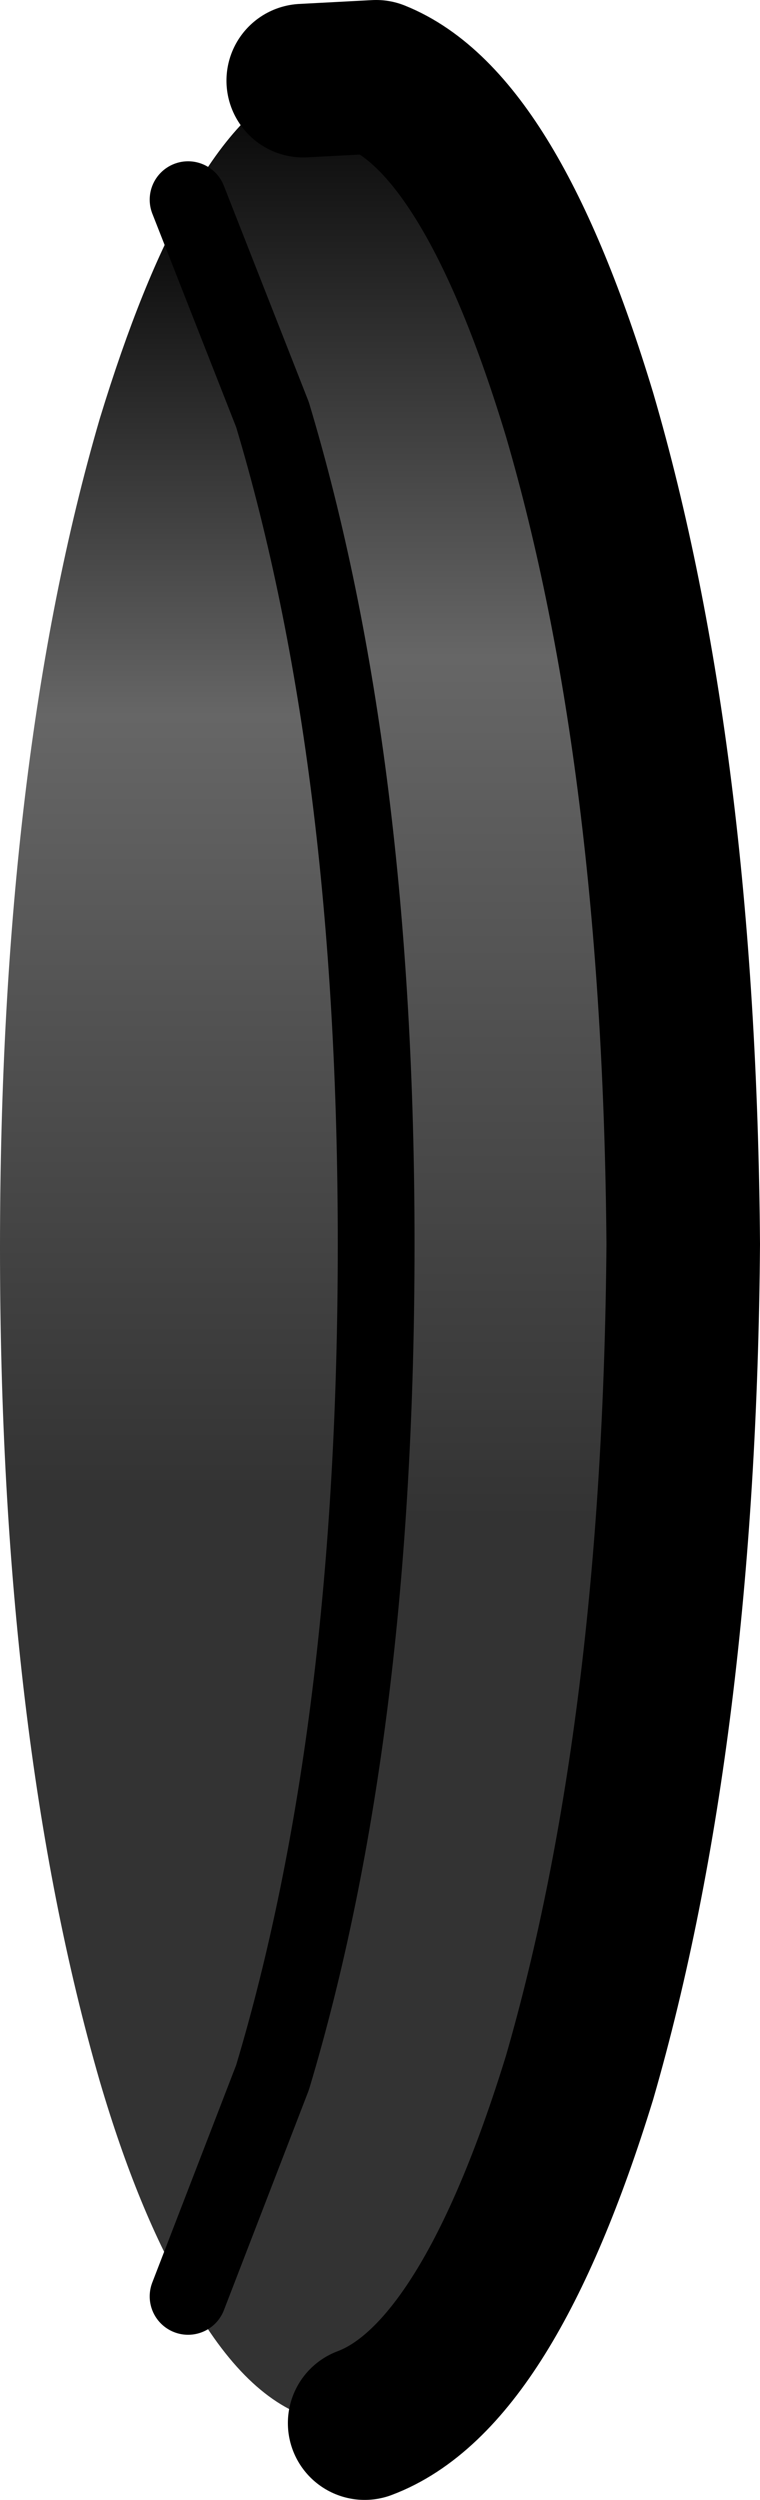
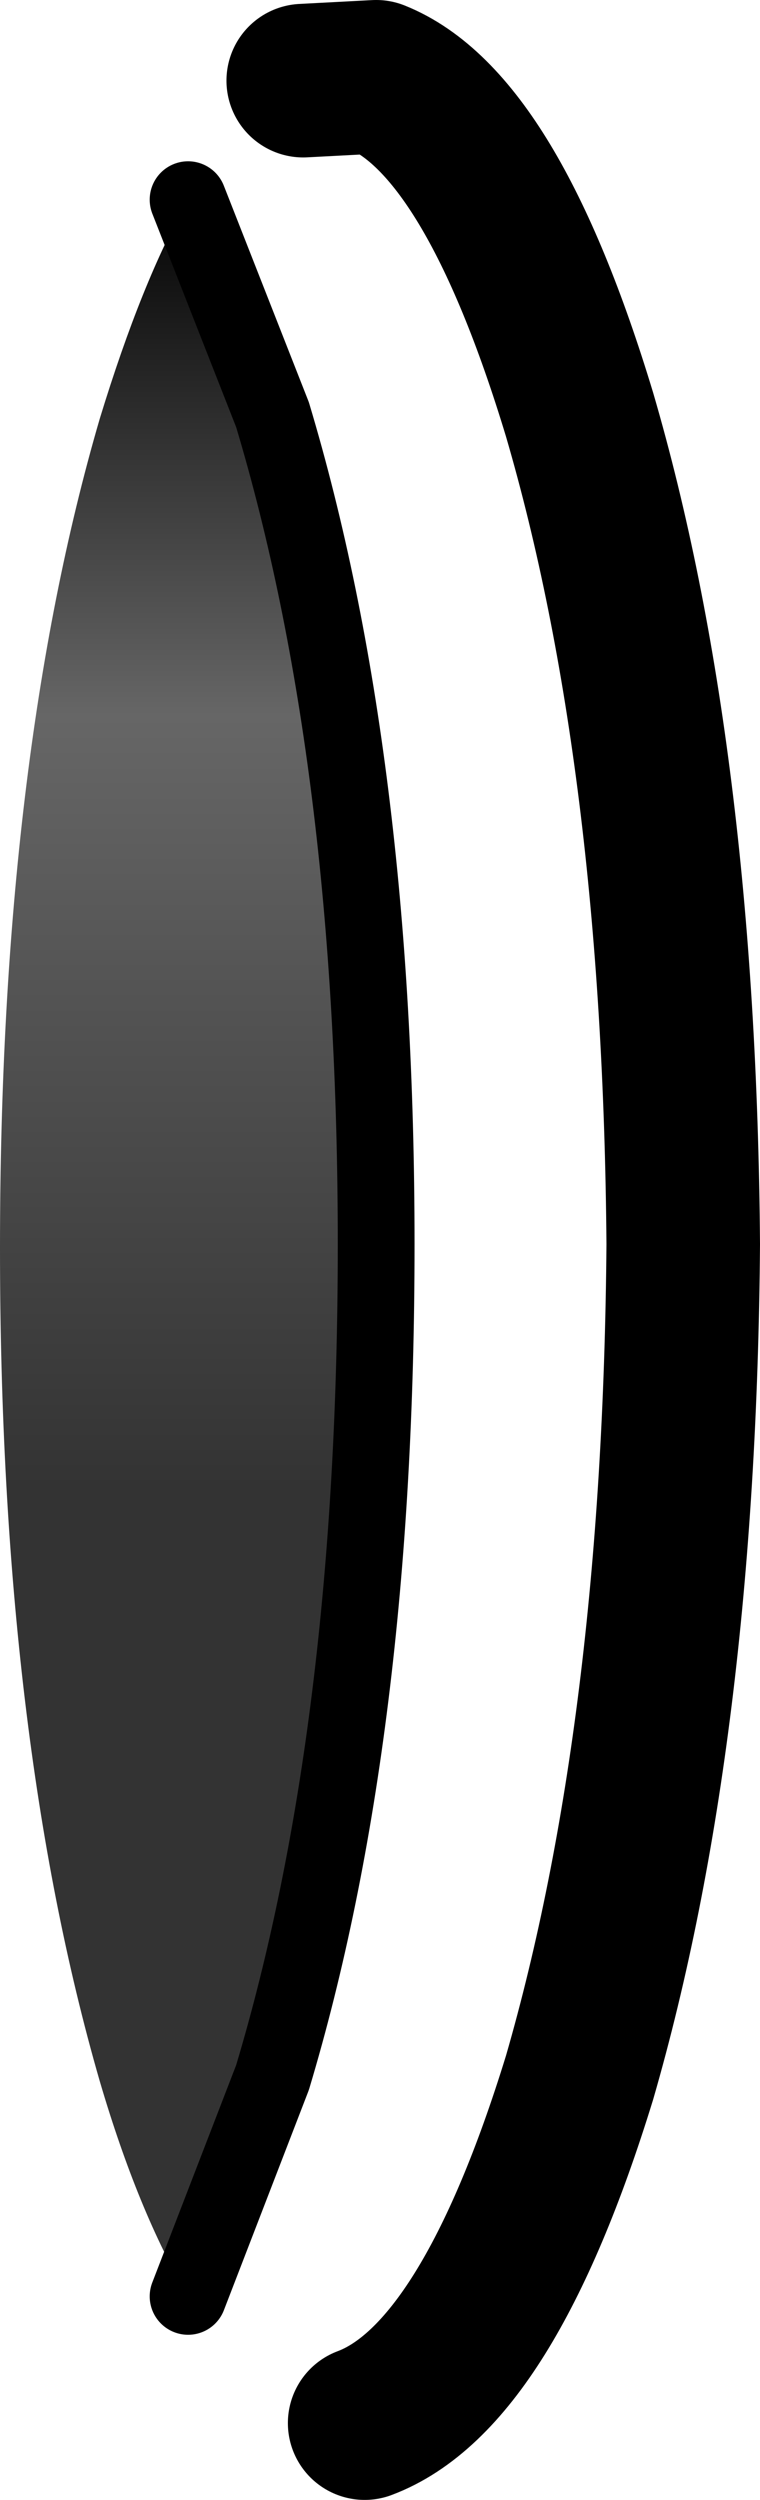
<svg xmlns="http://www.w3.org/2000/svg" height="32.55px" width="9.9px">
  <g transform="matrix(1.0, 0.0, 0.0, 1.0, -27.3, 17.0)">
-     <path d="M29.75 -14.4 Q30.45 -15.65 31.25 -15.95 L32.2 -16.0 Q33.7 -15.4 34.85 -11.6 36.15 -7.15 36.2 -0.8 36.15 5.55 34.85 10.05 33.65 13.95 32.05 14.55 L31.4 14.5 Q30.5 14.25 29.75 12.9 L30.85 10.05 Q32.2 5.55 32.2 -0.8 32.2 -7.1 30.85 -11.6 L29.75 -14.4" fill="url(#gradient0)" fill-rule="evenodd" stroke="none" />
    <path d="M29.75 12.9 Q29.1 11.8 28.6 10.1 27.3 5.6 27.3 -0.75 27.3 -7.1 28.6 -11.55 29.15 -13.35 29.75 -14.4 L30.85 -11.6 Q32.2 -7.1 32.2 -0.8 32.2 5.55 30.85 10.05 L29.75 12.9" fill="url(#gradient1)" fill-rule="evenodd" stroke="none" />
    <path d="M29.75 12.9 L30.85 10.05 Q32.2 5.55 32.2 -0.8 32.2 -7.1 30.85 -11.6 L29.75 -14.4" fill="none" stroke="#000000" stroke-linecap="round" stroke-linejoin="round" stroke-width="1.0" />
    <path d="M31.25 -15.95 L32.2 -16.0 Q33.7 -15.4 34.85 -11.6 36.15 -7.15 36.2 -0.8 36.15 5.55 34.85 10.05 33.65 13.95 32.05 14.55" fill="none" stroke="#000000" stroke-linecap="round" stroke-linejoin="round" stroke-width="2.0" />
  </g>
  <defs>
    <linearGradient gradientTransform="matrix(0.0, 0.019, -0.004, 0.0, 32.95, -0.7)" gradientUnits="userSpaceOnUse" id="gradient0" spreadMethod="pad" x1="-819.2" x2="819.2">
      <stop offset="0.0" stop-color="#000000" />
      <stop offset="0.251" stop-color="#666666" />
      <stop offset="0.612" stop-color="#333333" />
    </linearGradient>
    <linearGradient gradientTransform="matrix(0.0, 0.017, -0.003, 0.0, 29.75, -0.75)" gradientUnits="userSpaceOnUse" id="gradient1" spreadMethod="pad" x1="-819.2" x2="819.2">
      <stop offset="0.0" stop-color="#000000" />
      <stop offset="0.251" stop-color="#666666" />
      <stop offset="0.612" stop-color="#333333" />
    </linearGradient>
  </defs>
</svg>